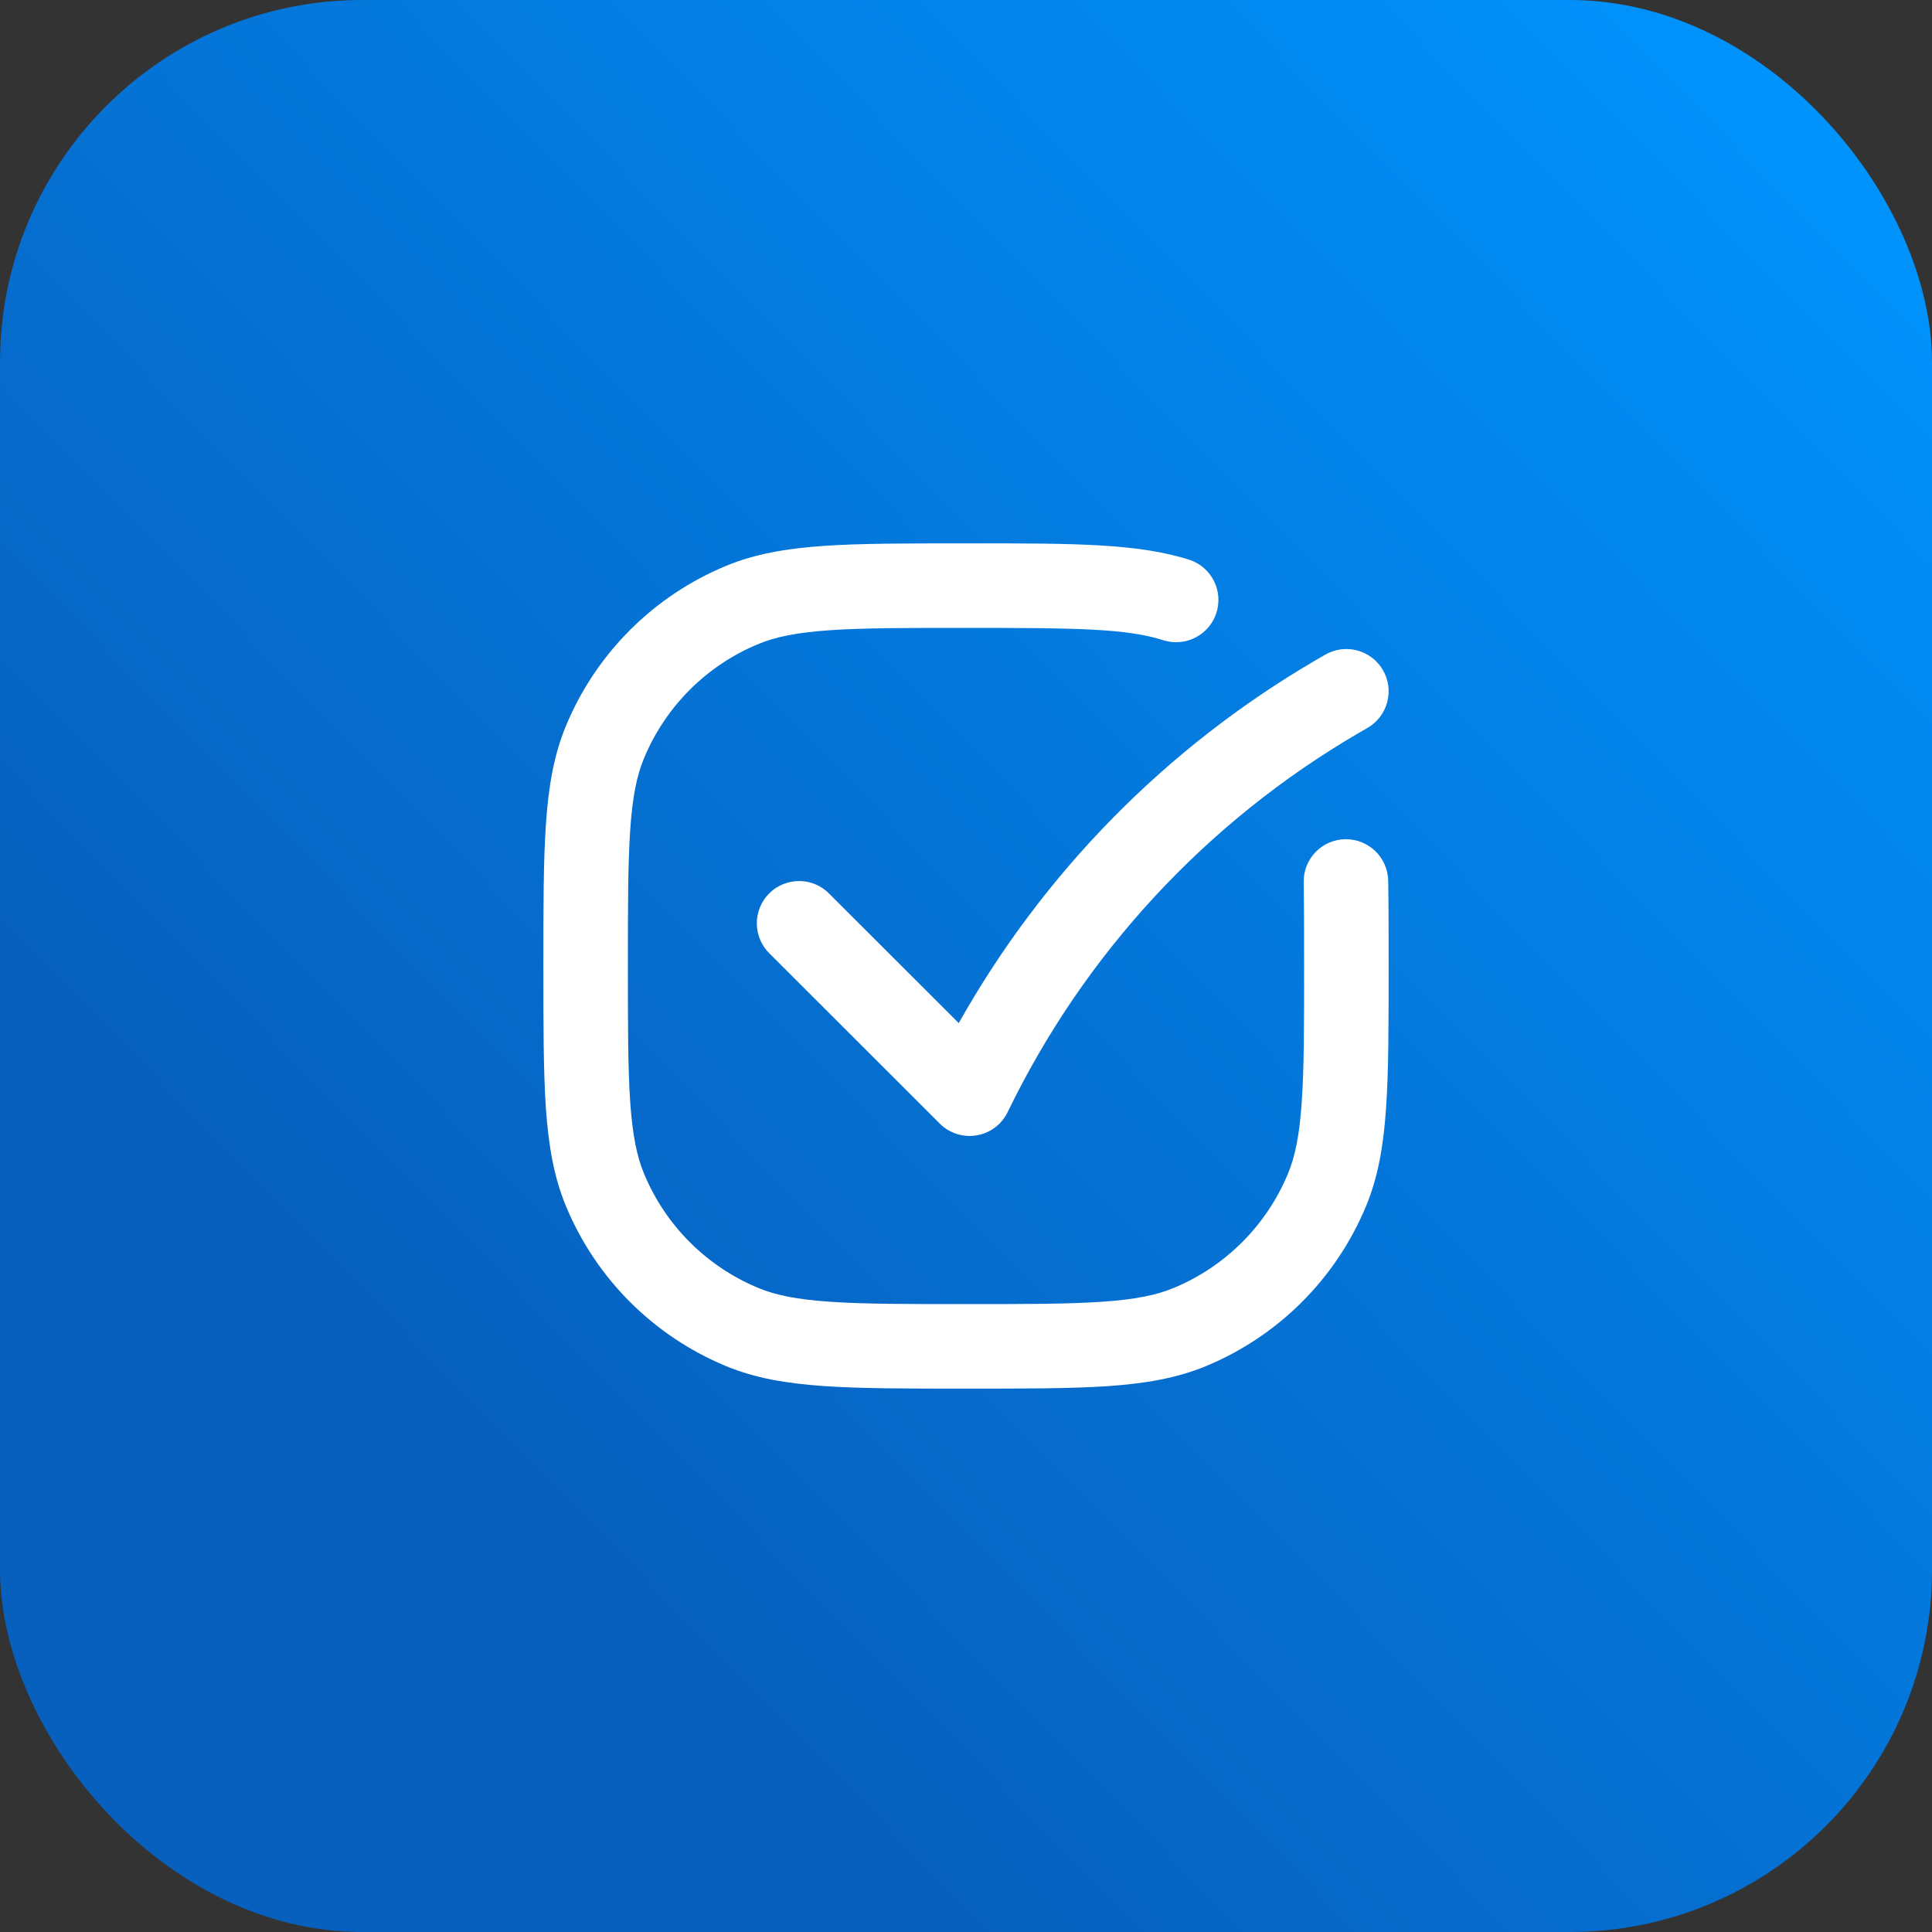
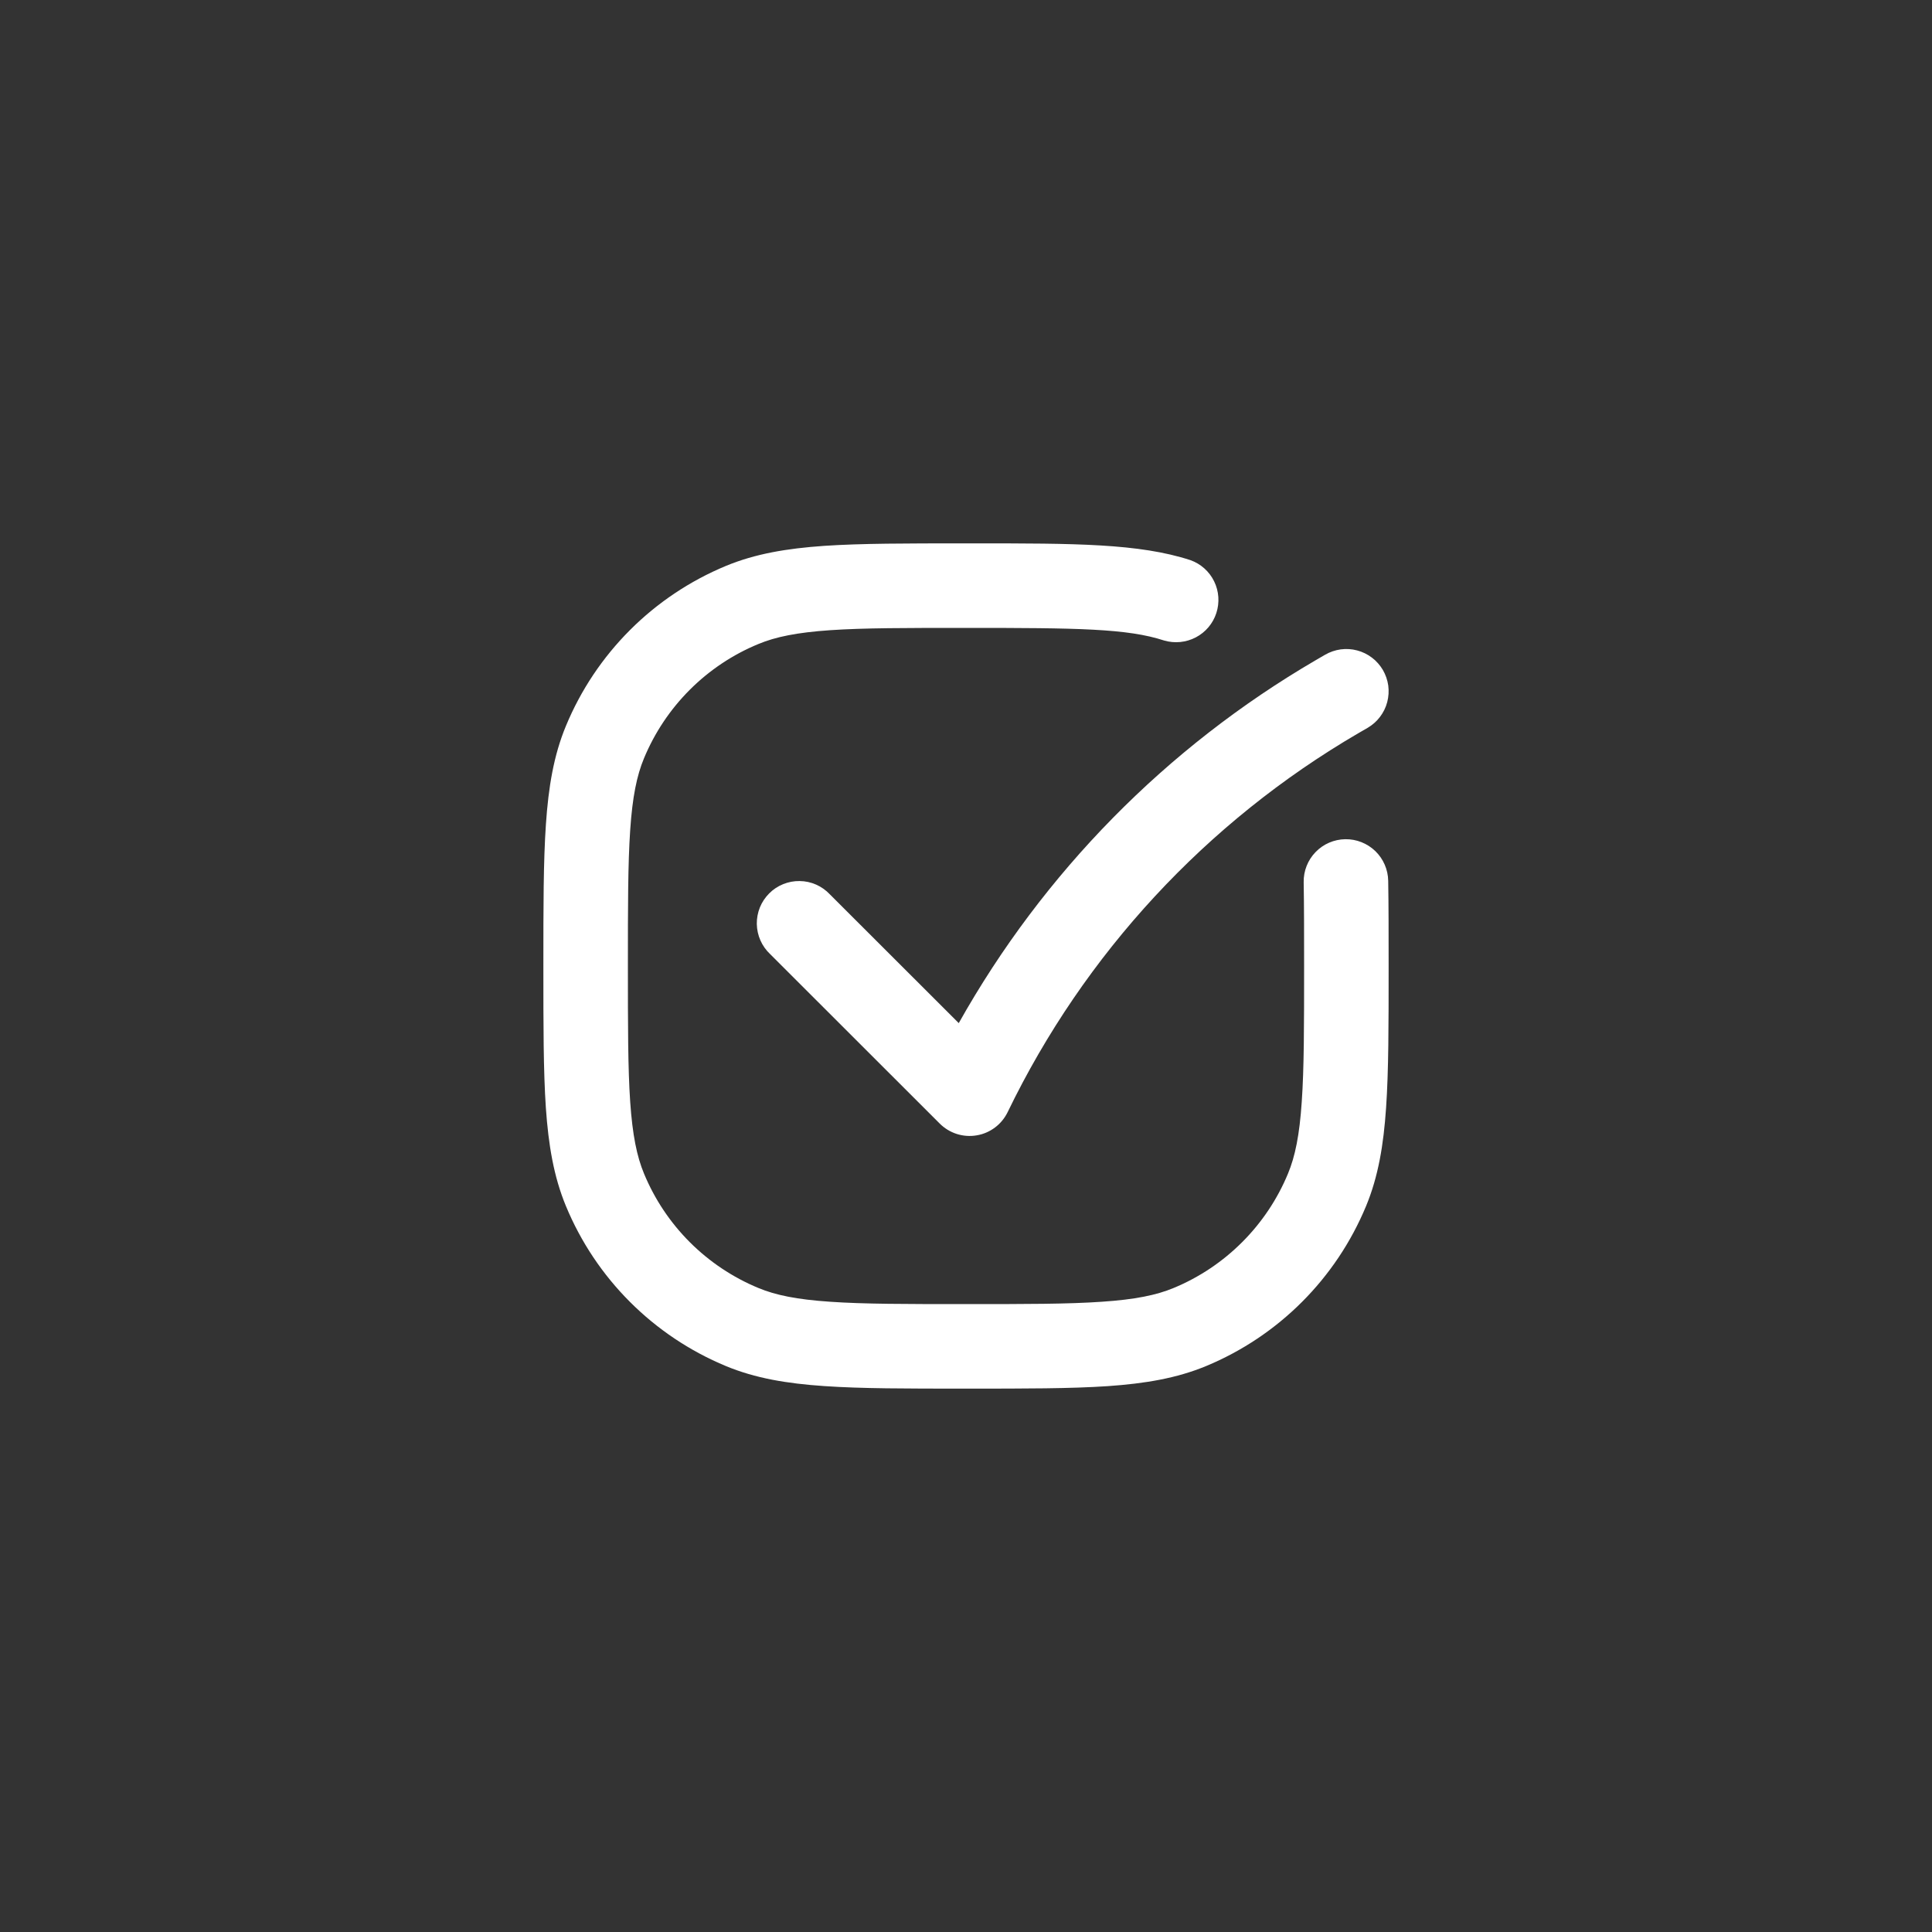
<svg xmlns="http://www.w3.org/2000/svg" width="32" height="32" viewBox="0 0 32 32" fill="none">
  <rect x="0" y="0" width="32" height="32" fill="#333333" stroke="none" />
-   <rect width="32" height="32" rx="6" fill="url(#paint0_linear_247_4975)" />
  <path fill-rule="evenodd" clip-rule="evenodd" d="M19.282 10.609C18.672 10.409 17.842 10.4 16 10.4C15.012 10.4 14.306 10.4 13.749 10.438C13.199 10.476 12.846 10.548 12.561 10.667C12.136 10.842 11.75 11.1 11.425 11.425C11.1 11.75 10.842 12.136 10.666 12.561C10.547 12.847 10.475 13.199 10.438 13.749C10.4 14.306 10.4 15.011 10.4 16C10.4 16.988 10.4 17.694 10.438 18.25C10.476 18.8 10.548 19.153 10.667 19.439C10.843 19.864 11.1 20.249 11.425 20.574C11.75 20.899 12.136 21.157 12.561 21.333C12.847 21.452 13.199 21.524 13.749 21.561C14.306 21.6 15.013 21.6 16 21.6C16.987 21.6 17.694 21.6 18.25 21.561C18.8 21.524 19.153 21.452 19.439 21.333C19.864 21.157 20.249 20.899 20.574 20.574C20.899 20.249 21.157 19.864 21.333 19.439C21.452 19.153 21.524 18.8 21.561 18.25C21.6 17.694 21.6 16.988 21.6 16C21.6 15.464 21.6 15.009 21.593 14.611C21.59 14.425 21.661 14.246 21.79 14.113C21.919 13.979 22.096 13.903 22.282 13.9C22.467 13.897 22.646 13.968 22.78 14.097C22.913 14.226 22.99 14.403 22.993 14.589C23 14.998 23 15.464 23 15.996V16.026C23 16.983 23 17.736 22.958 18.346C22.916 18.967 22.828 19.489 22.627 19.975C22.129 21.176 21.176 22.129 19.975 22.627C19.489 22.828 18.967 22.916 18.346 22.959C17.736 23 16.982 23 16.026 23H15.974C15.017 23 14.264 23 13.654 22.958C13.033 22.916 12.51 22.828 12.025 22.627C10.824 22.129 9.87 21.176 9.373 19.975C9.172 19.489 9.084 18.967 9.041 18.346C9 17.736 9 16.983 9 16.026V15.974C9 15.018 9 14.264 9.042 13.654C9.084 13.033 9.172 12.51 9.373 12.025C9.87 10.824 10.824 9.871 12.024 9.373C12.51 9.172 13.032 9.084 13.653 9.041C14.263 9 15.017 9 15.974 9H16.15C17.795 9 18.867 9 19.718 9.278C19.889 9.339 20.03 9.465 20.11 9.629C20.19 9.793 20.203 9.981 20.146 10.155C20.09 10.328 19.968 10.472 19.806 10.557C19.645 10.641 19.457 10.66 19.282 10.609ZM22.905 11.097C22.951 11.177 22.981 11.264 22.994 11.355C23.006 11.447 23 11.539 22.977 11.628C22.954 11.717 22.913 11.8 22.857 11.874C22.802 11.947 22.732 12.008 22.653 12.055L22.497 12.145C19.981 13.613 17.959 15.797 16.69 18.42C16.641 18.52 16.57 18.608 16.48 18.675C16.391 18.742 16.287 18.787 16.177 18.805C16.067 18.824 15.954 18.816 15.847 18.782C15.741 18.748 15.644 18.689 15.565 18.61L12.756 15.803C12.688 15.739 12.633 15.662 12.595 15.576C12.557 15.49 12.537 15.398 12.535 15.304C12.534 15.21 12.551 15.117 12.586 15.03C12.621 14.943 12.674 14.864 12.74 14.798C12.806 14.731 12.885 14.679 12.972 14.644C13.059 14.609 13.152 14.591 13.246 14.593C13.34 14.594 13.432 14.614 13.518 14.652C13.604 14.69 13.681 14.745 13.745 14.813L15.88 16.946C17.28 14.452 19.321 12.377 21.792 10.935L21.947 10.845C22.026 10.799 22.114 10.769 22.205 10.756C22.296 10.744 22.389 10.749 22.478 10.773C22.567 10.796 22.65 10.837 22.724 10.893C22.797 10.948 22.858 11.018 22.905 11.097Z" fill="white" />
  <defs>
    <linearGradient id="paint0_linear_247_4975" x1="30.171" y1="-1.45722e-06" x2="6.912" y2="22.68" gradientUnits="userSpaceOnUse">
      <stop stop-color="#0095FF" />
      <stop offset="1" stop-color="#0760BE" />
    </linearGradient>
  </defs>
</svg>